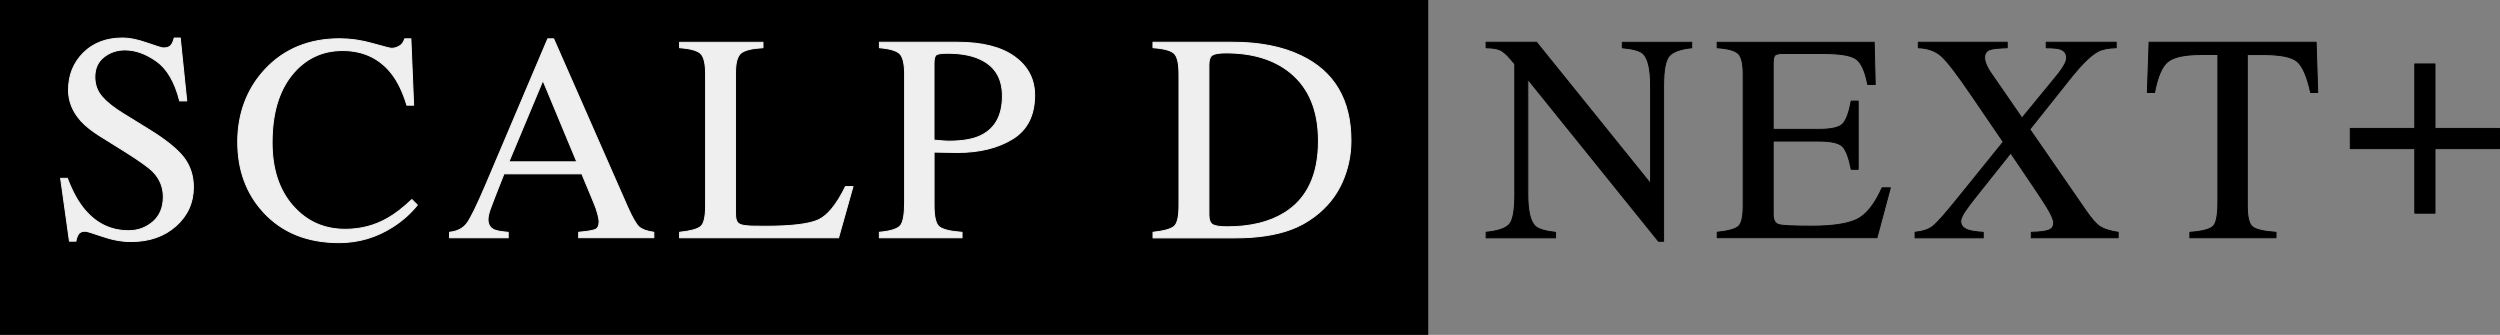
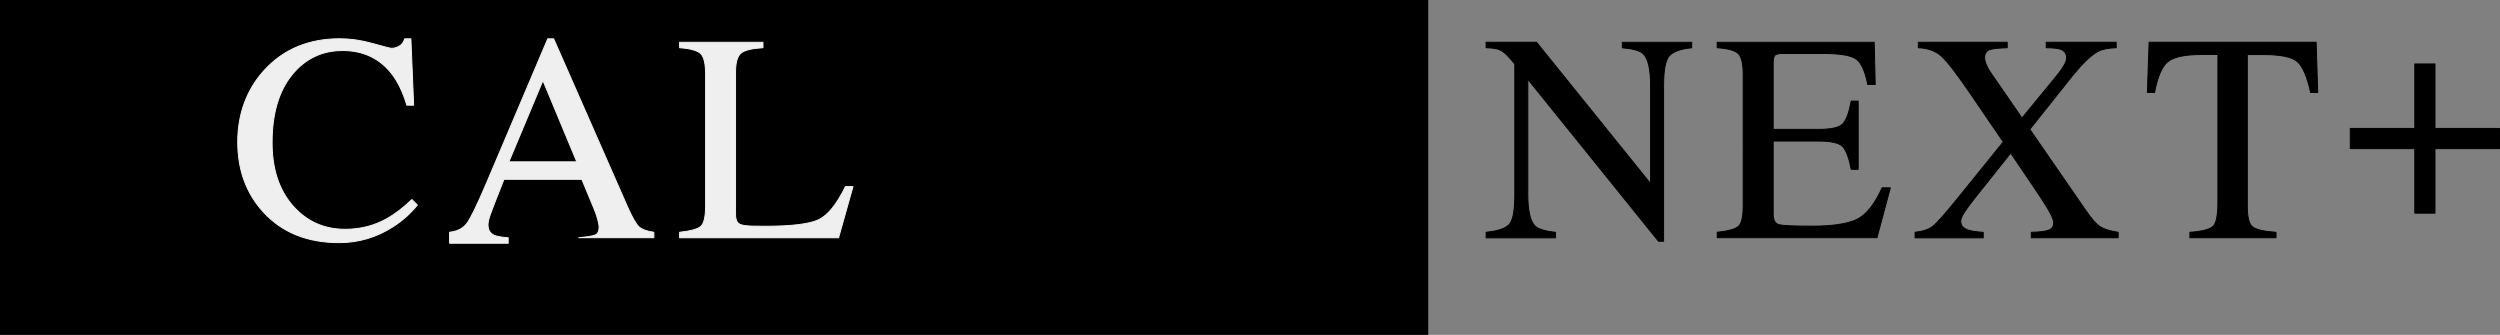
<svg xmlns="http://www.w3.org/2000/svg" id="b" data-name="レイヤー 2" viewBox="0 0 507.62 68">
  <rect x="0" y="0" width="507.62" height="68" fill="#808080" stroke="none" />
  <defs>
    <style>
      .d {
        fill: #efefef;
        stroke: #efefef;
      }

      .d, .e {
        stroke-linecap: round;
        stroke-linejoin: round;
        stroke-width: .2px;
      }

      .e {
        stroke: #000;
      }
    </style>
  </defs>
  <g id="c" data-name="TOP_Page">
    <g>
      <rect width="290" height="68" />
      <g>
-         <path class="d" d="M13.68,36.2c1.01,2.7,2.2,4.84,3.57,6.45,2.38,2.79,5.33,4.19,8.86,4.19,1.91,0,3.56-.6,4.96-1.82,1.39-1.21,2.09-2.9,2.09-5.07,0-1.95-.7-3.65-2.1-5.1-.92-.92-2.85-2.29-5.79-4.13l-5.12-3.19c-1.54-.98-2.77-1.96-3.69-2.96-1.7-1.89-2.55-3.98-2.55-6.27,0-3.03,1.01-5.55,3.02-7.56,2.01-2.01,4.68-3.02,8-3.02,1.37,0,3.01.34,4.94,1.01s3.02,1.01,3.3,1.01c.74,0,1.25-.18,1.54-.53s.5-.85.66-1.49h1.23l1.32,12.77h-1.44c-.98-3.85-2.54-6.53-4.7-8.06s-4.29-2.29-6.4-2.29c-1.64,0-3.07.48-4.29,1.45s-1.83,2.31-1.83,4.03c0,1.54.47,2.86,1.4,3.96.94,1.11,2.39,2.28,4.36,3.49l5.27,3.25c3.3,2.03,5.62,3.9,6.98,5.6,1.33,1.72,2,3.75,2,6.09,0,3.15-1.19,5.77-3.56,7.88s-5.41,3.16-9.1,3.16c-1.86,0-3.79-.35-5.82-1.05s-3.18-1.05-3.47-1.05c-.7,0-1.18.22-1.42.64-.24.43-.41.89-.48,1.38h-1.32l-1.79-12.77h1.38Z" />
        <path class="d" d="M75.67,8.84c2.29.64,3.56.97,3.84.97.57,0,1.1-.16,1.61-.47.51-.31.86-.8,1.05-1.46h1.26l.56,13.48h-1.38c-.8-2.68-1.85-4.83-3.13-6.47-2.46-3.09-5.77-4.63-9.93-4.63s-7.63,1.66-10.3,4.98c-2.67,3.32-4,7.89-4,13.71,0,5.35,1.4,9.62,4.2,12.82s6.35,4.79,10.65,4.79c3.11,0,5.97-.74,8.58-2.23,1.5-.84,3.15-2.11,4.95-3.81l1.11,1.11c-1.33,1.68-2.98,3.15-4.95,4.42-3.36,2.15-7,3.22-10.93,3.22-6.45,0-11.56-2.06-15.35-6.18-3.5-3.81-5.24-8.56-5.24-14.27s1.85-10.74,5.54-14.71c3.89-4.16,8.95-6.24,15.18-6.24,2.17,0,4.39.32,6.68.97Z" />
-         <path class="d" d="M91.28,48.27v-1.11c1.54-.17,2.7-.75,3.47-1.74.77-.99,2.09-3.69,3.97-8.1l12.5-29.44h1.2l14.95,34.01c1,2.25,1.79,3.65,2.39,4.18.6.53,1.6.9,3,1.09v1.11h-15.26v-1.11c1.75-.16,2.88-.35,3.39-.57.51-.22.76-.77.76-1.65,0-.29-.1-.81-.29-1.54-.2-.74-.47-1.52-.82-2.33l-2.4-5.77h-15.81c-1.56,3.93-2.49,6.32-2.79,7.19-.3.87-.45,1.55-.45,2.06,0,1.01.41,1.71,1.23,2.1.51.23,1.46.41,2.87.52v1.11h-11.89ZM117.12,32.86l-6.88-16.52-6.91,16.52h13.78Z" />
+         <path class="d" d="M91.28,48.27v-1.11c1.54-.17,2.7-.75,3.47-1.74.77-.99,2.09-3.69,3.97-8.1l12.5-29.44h1.2l14.95,34.01c1,2.25,1.79,3.65,2.39,4.18.6.53,1.6.9,3,1.09v1.11h-15.26c1.75-.16,2.88-.35,3.39-.57.51-.22.76-.77.76-1.65,0-.29-.1-.81-.29-1.54-.2-.74-.47-1.52-.82-2.33l-2.4-5.77h-15.81c-1.56,3.93-2.49,6.32-2.79,7.19-.3.87-.45,1.55-.45,2.06,0,1.01.41,1.71,1.23,2.1.51.23,1.46.41,2.87.52v1.11h-11.89ZM117.12,32.86l-6.88-16.52-6.91,16.52h13.78Z" />
        <path class="d" d="M138,47.16c2.21-.23,3.64-.63,4.29-1.18.65-.55.98-1.96.98-4.21V15.08c0-2.13-.32-3.52-.97-4.17-.64-.65-2.08-1.06-4.31-1.22v-1.11h16.93v1.11c-2.21.12-3.69.48-4.44,1.08-.75.61-1.13,1.9-1.13,3.9v28.83c0,.66.11,1.19.34,1.57.23.38.72.62,1.48.72.45.06.92.1,1.42.12.5.02,1.43.03,2.8.03,5.34,0,8.95-.44,10.82-1.32s3.7-3.12,5.46-6.74h1.53l-2.93,10.4h-32.28v-1.11Z" />
-         <path class="d" d="M178.55,47.16c2.29-.21,3.71-.67,4.28-1.36.57-.69.85-2.27.85-4.74V15.08c0-2.09-.32-3.47-.95-4.13-.63-.66-2.03-1.08-4.17-1.26v-1.11h15.82c5.08,0,8.96.99,11.66,2.96,2.7,1.97,4.04,4.57,4.04,7.79,0,4.08-1.49,7.04-4.48,8.88-2.99,1.84-6.73,2.75-11.22,2.75-.64,0-1.47-.01-2.48-.04s-1.75-.04-2.24-.04v10.9c0,2.25.35,3.67,1.04,4.25.69.58,2.24.96,4.64,1.14v1.11h-16.79v-1.11ZM198.79,11.92c-1.7-.74-3.85-1.11-6.45-1.11-1.23,0-1.99.12-2.27.37-.28.24-.42.79-.42,1.63v15.64c1.07.1,1.78.16,2.11.18.33.02.65.03.97.03,2.75,0,4.92-.39,6.5-1.17,2.87-1.43,4.31-4.09,4.31-8,0-3.67-1.58-6.19-4.75-7.56Z" />
-         <path class="d" d="M234.11,47.16c2.19-.23,3.61-.63,4.28-1.18.66-.55,1-1.96,1-4.21V15.08c0-2.19-.32-3.59-.97-4.22-.64-.62-2.08-1.02-4.31-1.17v-1.11h16.17c5.45,0,10.06.9,13.83,2.7,6.8,3.22,10.2,8.98,10.2,17.29,0,2.99-.61,5.83-1.83,8.53s-3.06,4.97-5.52,6.83c-1.56,1.17-3.18,2.06-4.86,2.67-3.07,1.13-6.84,1.7-11.31,1.7h-16.67v-1.11ZM246.2,45.58c.48.31,1.47.47,2.97.47,4.69,0,8.54-.93,11.57-2.79,4.65-2.85,6.97-7.73,6.97-14.63,0-6.16-1.91-10.79-5.74-13.9-3.28-2.66-7.63-3.99-13.04-3.99-1.35,0-2.26.15-2.74.44-.48.29-.72.94-.72,1.94v30.52c0,.98.24,1.62.72,1.94Z" />
        <path class="e" d="M301.75,47.16c2.48-.25,4.07-.81,4.78-1.68s1.05-2.88,1.05-6.05V13l-.82-.97c-.88-1.03-1.63-1.67-2.24-1.92s-1.54-.39-2.77-.42v-1.11h10.24l23.16,28.71v-19.94c0-3.28-.49-5.41-1.46-6.4-.64-.64-2.07-1.06-4.28-1.25v-1.11h14.09v1.11c-2.29.23-3.81.79-4.57,1.67s-1.14,2.89-1.14,6.04v31.58h-1.03l-26.54-32.9v23.36c0,3.28.48,5.42,1.44,6.41.62.64,2.02,1.08,4.19,1.32v1.11h-14.09v-1.11Z" />
        <path class="e" d="M348.68,47.16c2.21-.23,3.64-.63,4.29-1.18.65-.55.98-1.96.98-4.21V15.08c0-2.13-.32-3.52-.97-4.17-.64-.65-2.08-1.06-4.31-1.22v-1.11h31.88l.21,8.58h-1.52c-.51-2.64-1.27-4.35-2.29-5.13-1.02-.78-3.28-1.17-6.8-1.17h-8.17c-.88,0-1.43.14-1.63.42-.21.28-.31.82-.31,1.6v13.39h9.26c2.56,0,4.19-.38,4.89-1.14.7-.76,1.27-2.29,1.7-4.61h1.41v13.86h-1.41c-.45-2.32-1.03-3.86-1.73-4.61-.7-.75-2.32-1.13-4.86-1.13h-9.26v14.85c0,1.19.38,1.89,1.13,2.11.75.22,3.01.32,6.76.32,4.07,0,7.07-.44,9.01-1.33,1.94-.89,3.68-3.04,5.22-6.46h1.67l-2.72,10.14h-32.43v-1.11Z" />
        <path class="e" d="M388.87,47.16c1.61-.17,2.83-.6,3.66-1.27.83-.67,2.49-2.55,4.97-5.62l9.26-11.46-6.57-9.63c-2.86-4.2-4.87-6.81-6.04-7.83s-2.71-1.58-4.64-1.66v-1.11h18.05v1.11c-1.74.06-2.87.18-3.4.35-.8.25-1.19.81-1.19,1.66,0,.55.19,1.2.58,1.96.19.39.46.84.82,1.34l6.19,8.97,6.73-8.19c.99-1.19,1.66-2.15,2.01-2.87.21-.43.32-.82.32-1.17,0-.88-.43-1.46-1.28-1.76-.52-.18-1.48-.27-2.86-.29v-1.11h14.21v1.11c-1.6.04-2.84.29-3.72.76-1.39.76-3.11,2.41-5.16,4.93l-8.67,10.88,11.37,16.46c1.21,1.77,2.22,2.9,3.03,3.38.81.48,1.99.83,3.55,1.07v1.11h-17.64v-1.11c1.7-.04,2.88-.19,3.54-.44.67-.26,1-.75,1-1.48,0-.63-.45-1.67-1.34-3.13-.89-1.46-3.35-5.14-7.38-11.05l-7.04,8.84c-1.03,1.3-1.74,2.25-2.15,2.86-.64.95-.96,1.66-.96,2.13,0,.86.5,1.46,1.51,1.81.6.21,1.62.37,3.06.47v1.11h-13.84v-1.11Z" />
        <path class="e" d="M436.36,8.58h33.93l.32,10.2h-1.44c-.7-3.2-1.6-5.29-2.68-6.25s-3.36-1.45-6.84-1.45h-3.34v30.7c0,2.31.36,3.74,1.08,4.3.72.55,2.3.92,4.75,1.09v1.11h-17.49v-1.11c2.54-.19,4.12-.61,4.75-1.25.62-.64.94-2.25.94-4.84V11.07h-3.37c-3.32,0-5.58.48-6.78,1.44-1.2.96-2.1,3.05-2.71,6.27h-1.46l.35-10.2Z" />
        <path class="e" d="M490.32,12.98h4.1v13.1h13.1v4.1h-13.1v13.1h-4.1v-13.1h-13.1v-4.1h13.1v-13.1Z" />
      </g>
    </g>
  </g>
</svg>